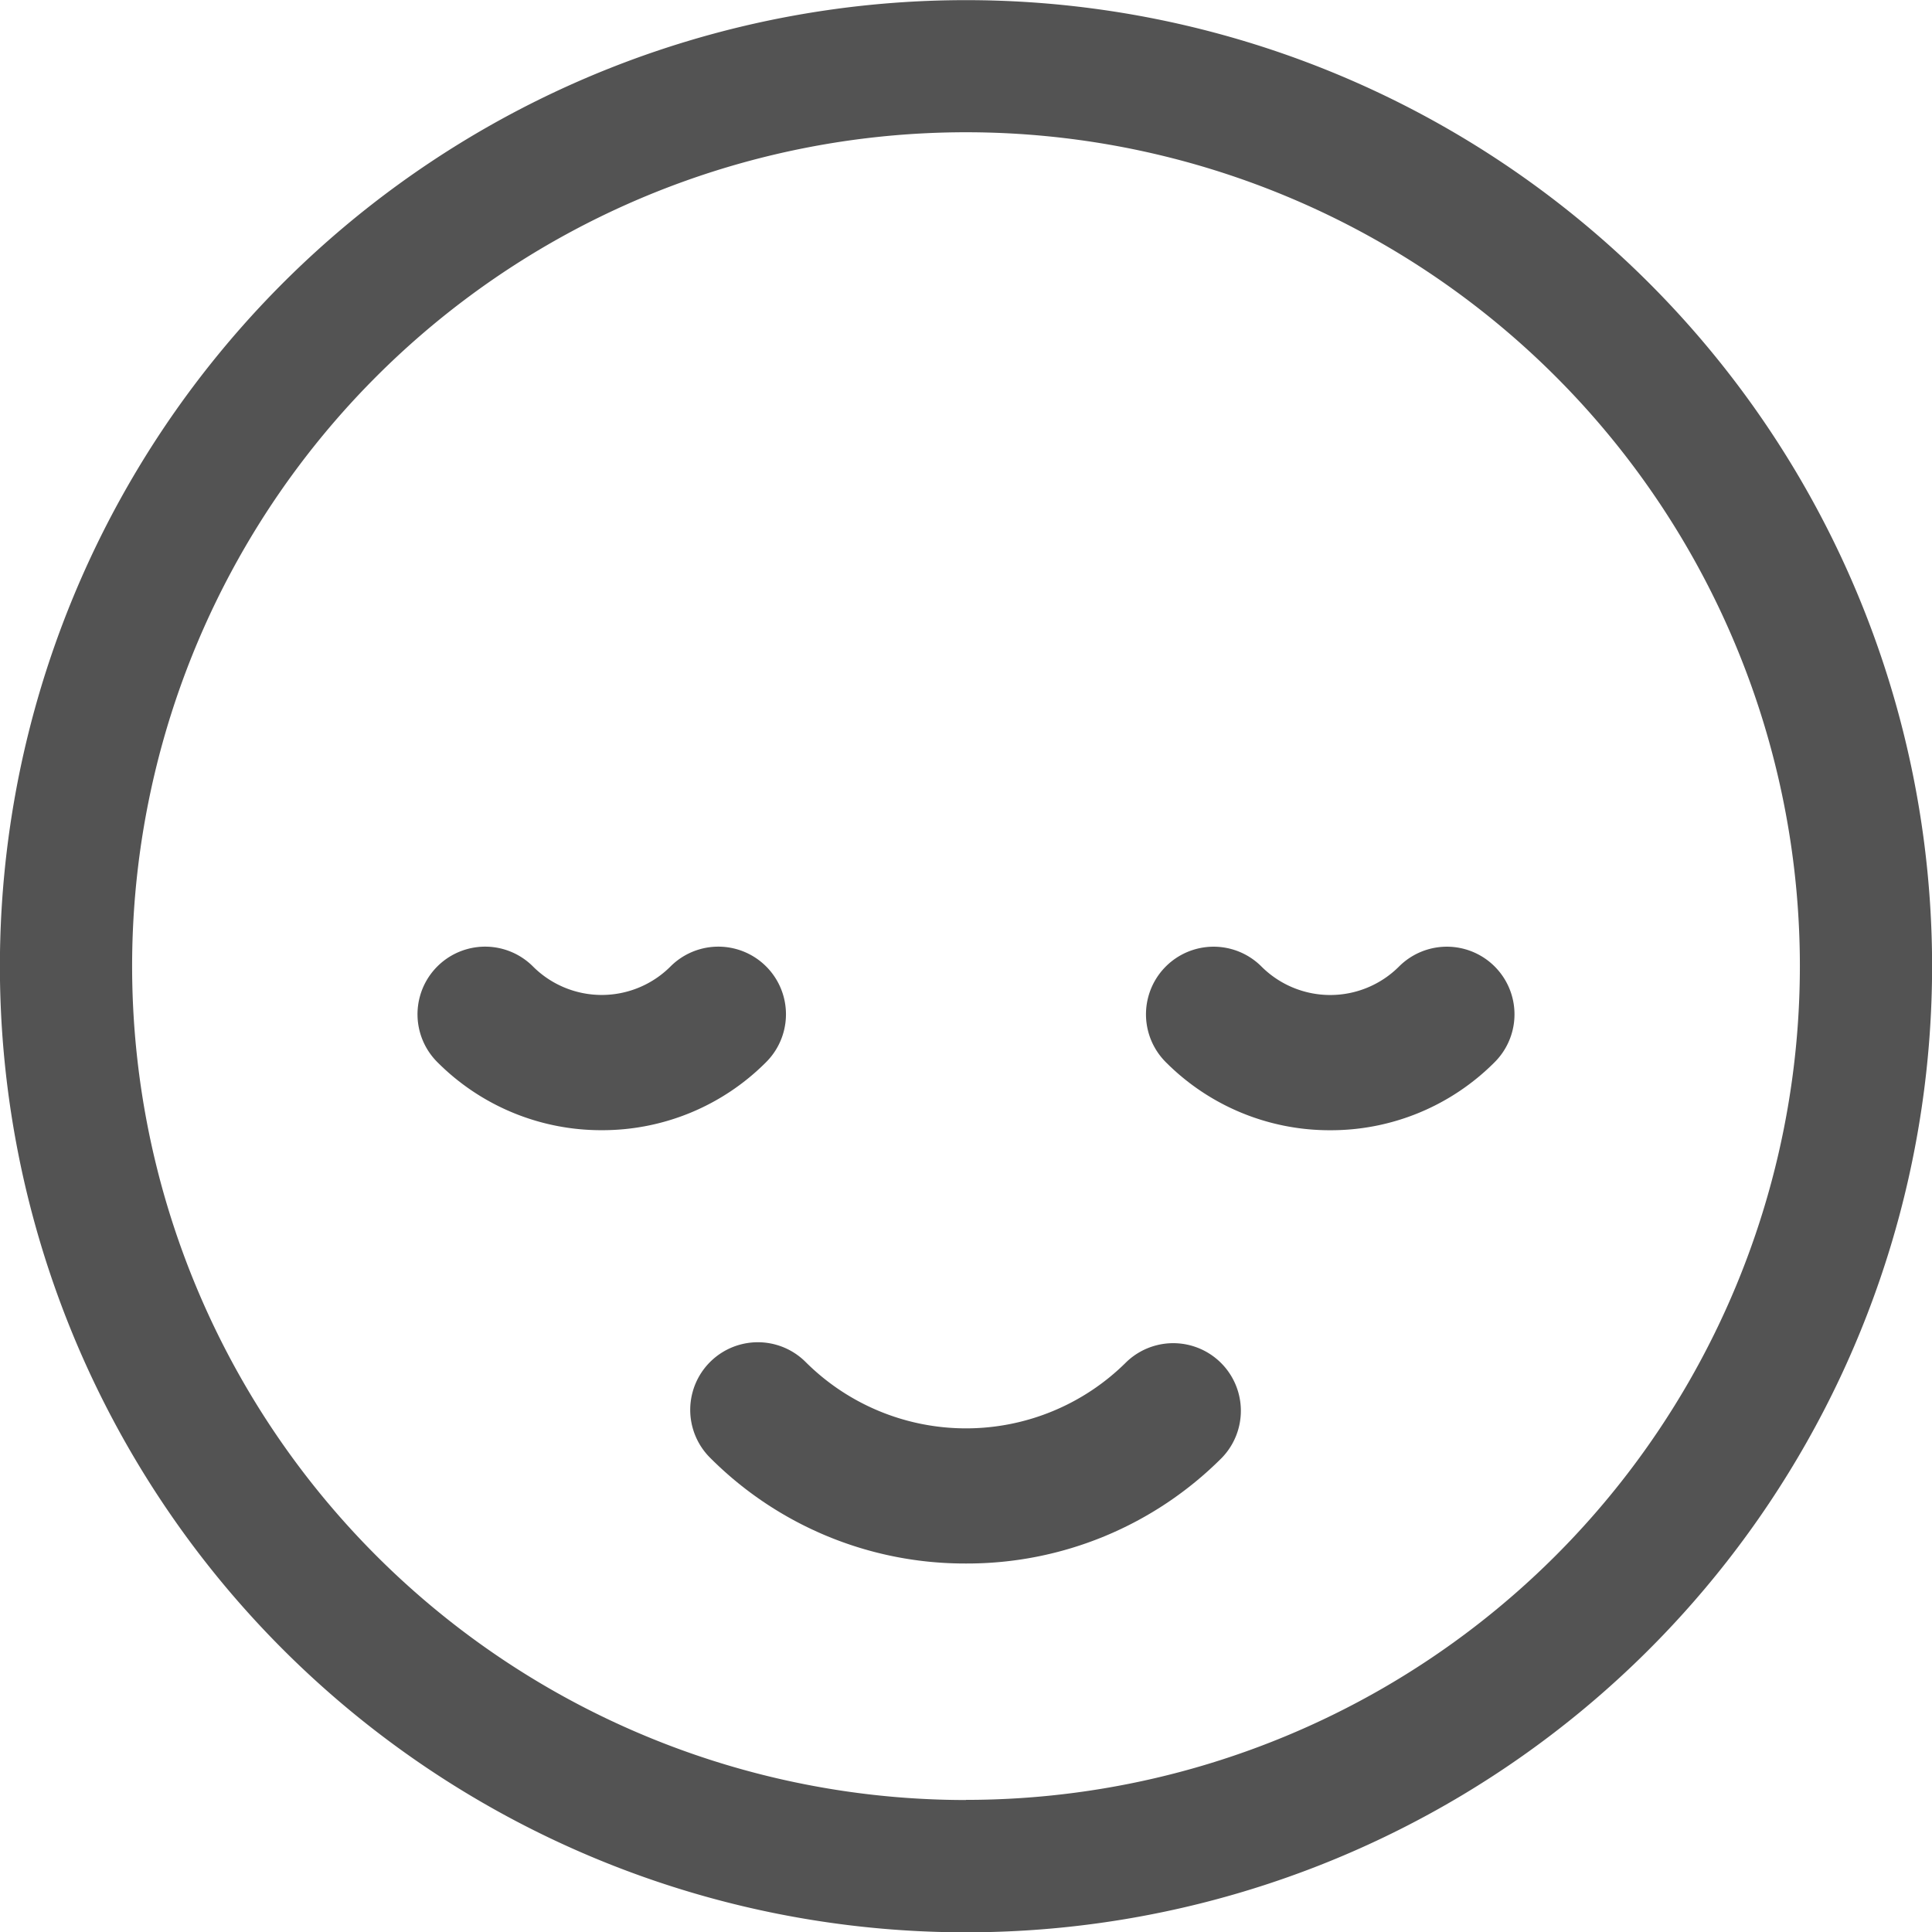
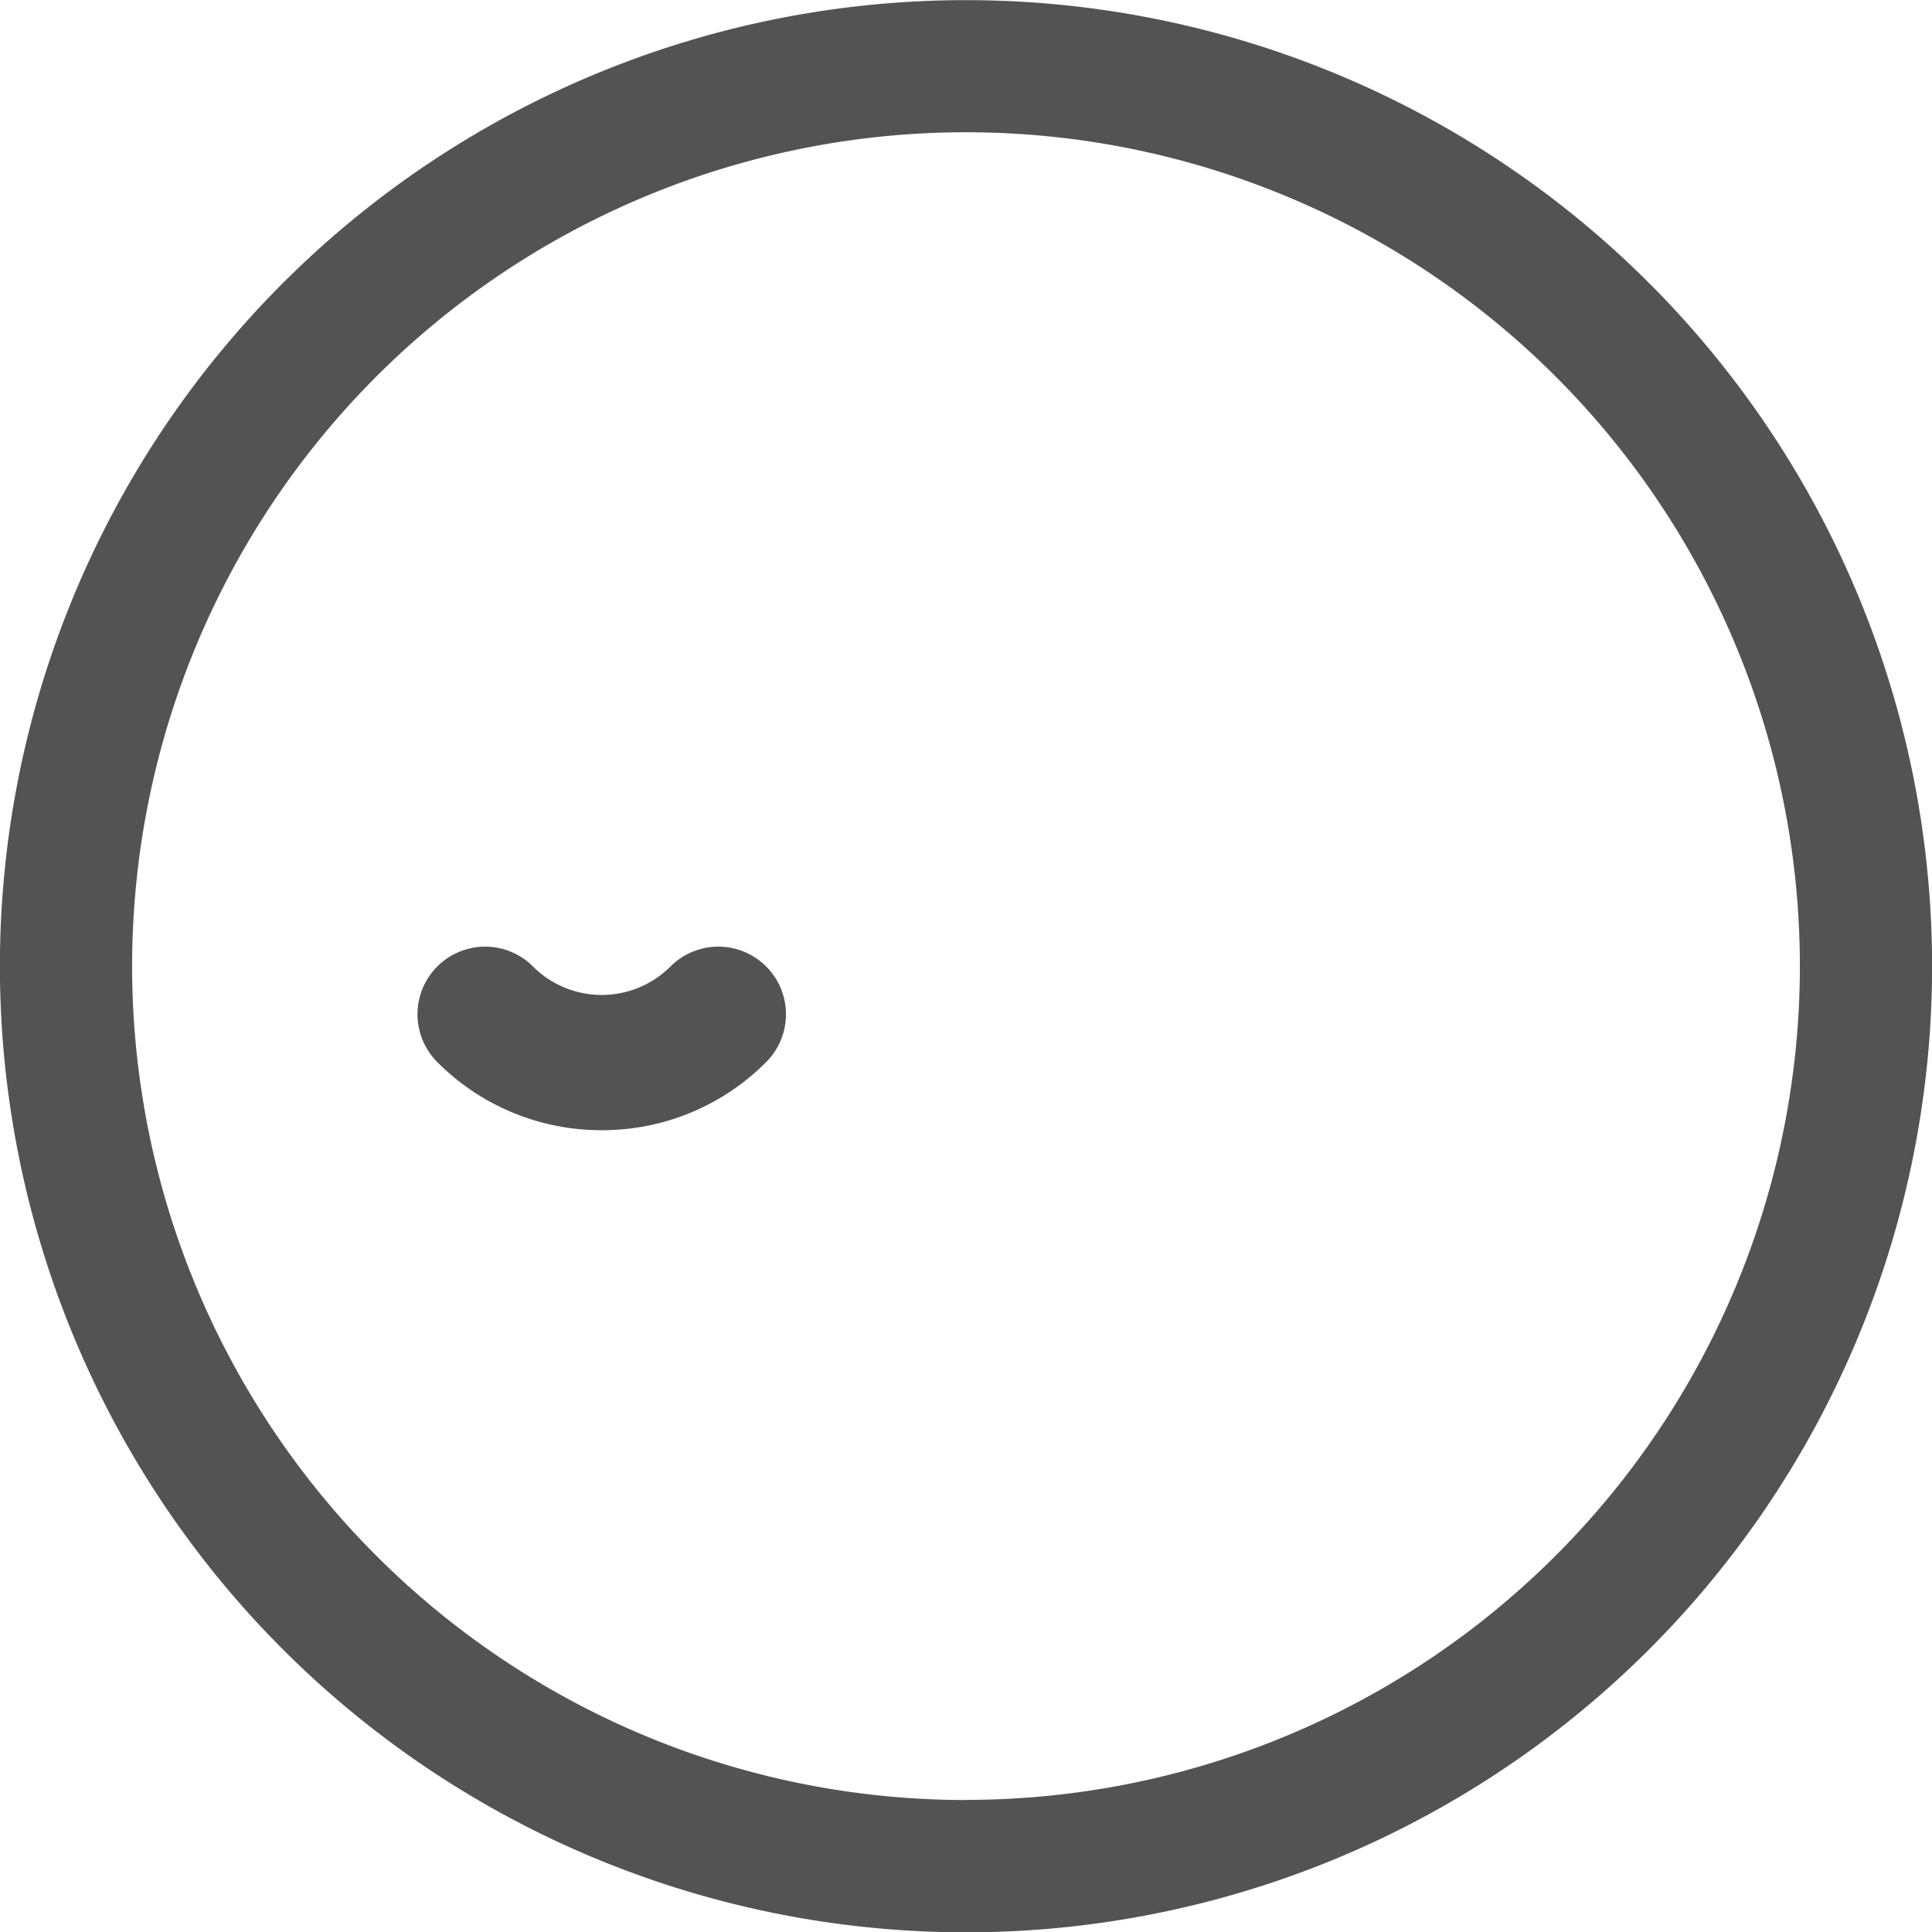
<svg xmlns="http://www.w3.org/2000/svg" width="41.996" height="41.996" viewBox="0 0 41.996 41.996">
  <g id="Group_373" data-name="Group 373" transform="translate(-1346.445 -337.397)">
    <path id="Path_504" data-name="Path 504" d="M1367.443,337.4a21,21,0,1,0,21,21A21,21,0,0,0,1367.443,337.4Zm0,39.124a18.126,18.126,0,1,1,18.126-18.126A18.126,18.126,0,0,1,1367.443,376.521Z" transform="translate(0 0)" fill="#535353" />
    <path id="Path_505" data-name="Path 505" d="M1393.67,439.385a5.021,5.021,0,0,1-3.574-1.48,1.47,1.47,0,0,1,2.079-2.079,2.114,2.114,0,0,0,2.99,0,1.47,1.47,0,1,1,2.079,2.079A5.021,5.021,0,0,1,1393.67,439.385Z" transform="translate(-34.145 -77.421)" fill="#535353" />
-     <path id="Path_506" data-name="Path 506" d="M1423.891,481.14a7.817,7.817,0,0,1-5.564-2.3,1.47,1.47,0,0,1,2.079-2.079,4.935,4.935,0,0,0,6.971,0,1.47,1.47,0,0,1,2.078,2.079A7.817,7.817,0,0,1,1423.891,481.14Z" transform="translate(-56.448 -109.757)" fill="#535353" />
-     <path id="Path_507" data-name="Path 507" d="M1469.086,439.386a5.021,5.021,0,0,1-3.574-1.48,1.47,1.47,0,0,1,2.079-2.079,2.115,2.115,0,0,0,2.991,0,1.47,1.47,0,0,1,2.079,2.079A5.022,5.022,0,0,1,1469.086,439.386Z" transform="translate(-93.726 -77.421)" fill="#535353" />
  </g>
</svg>